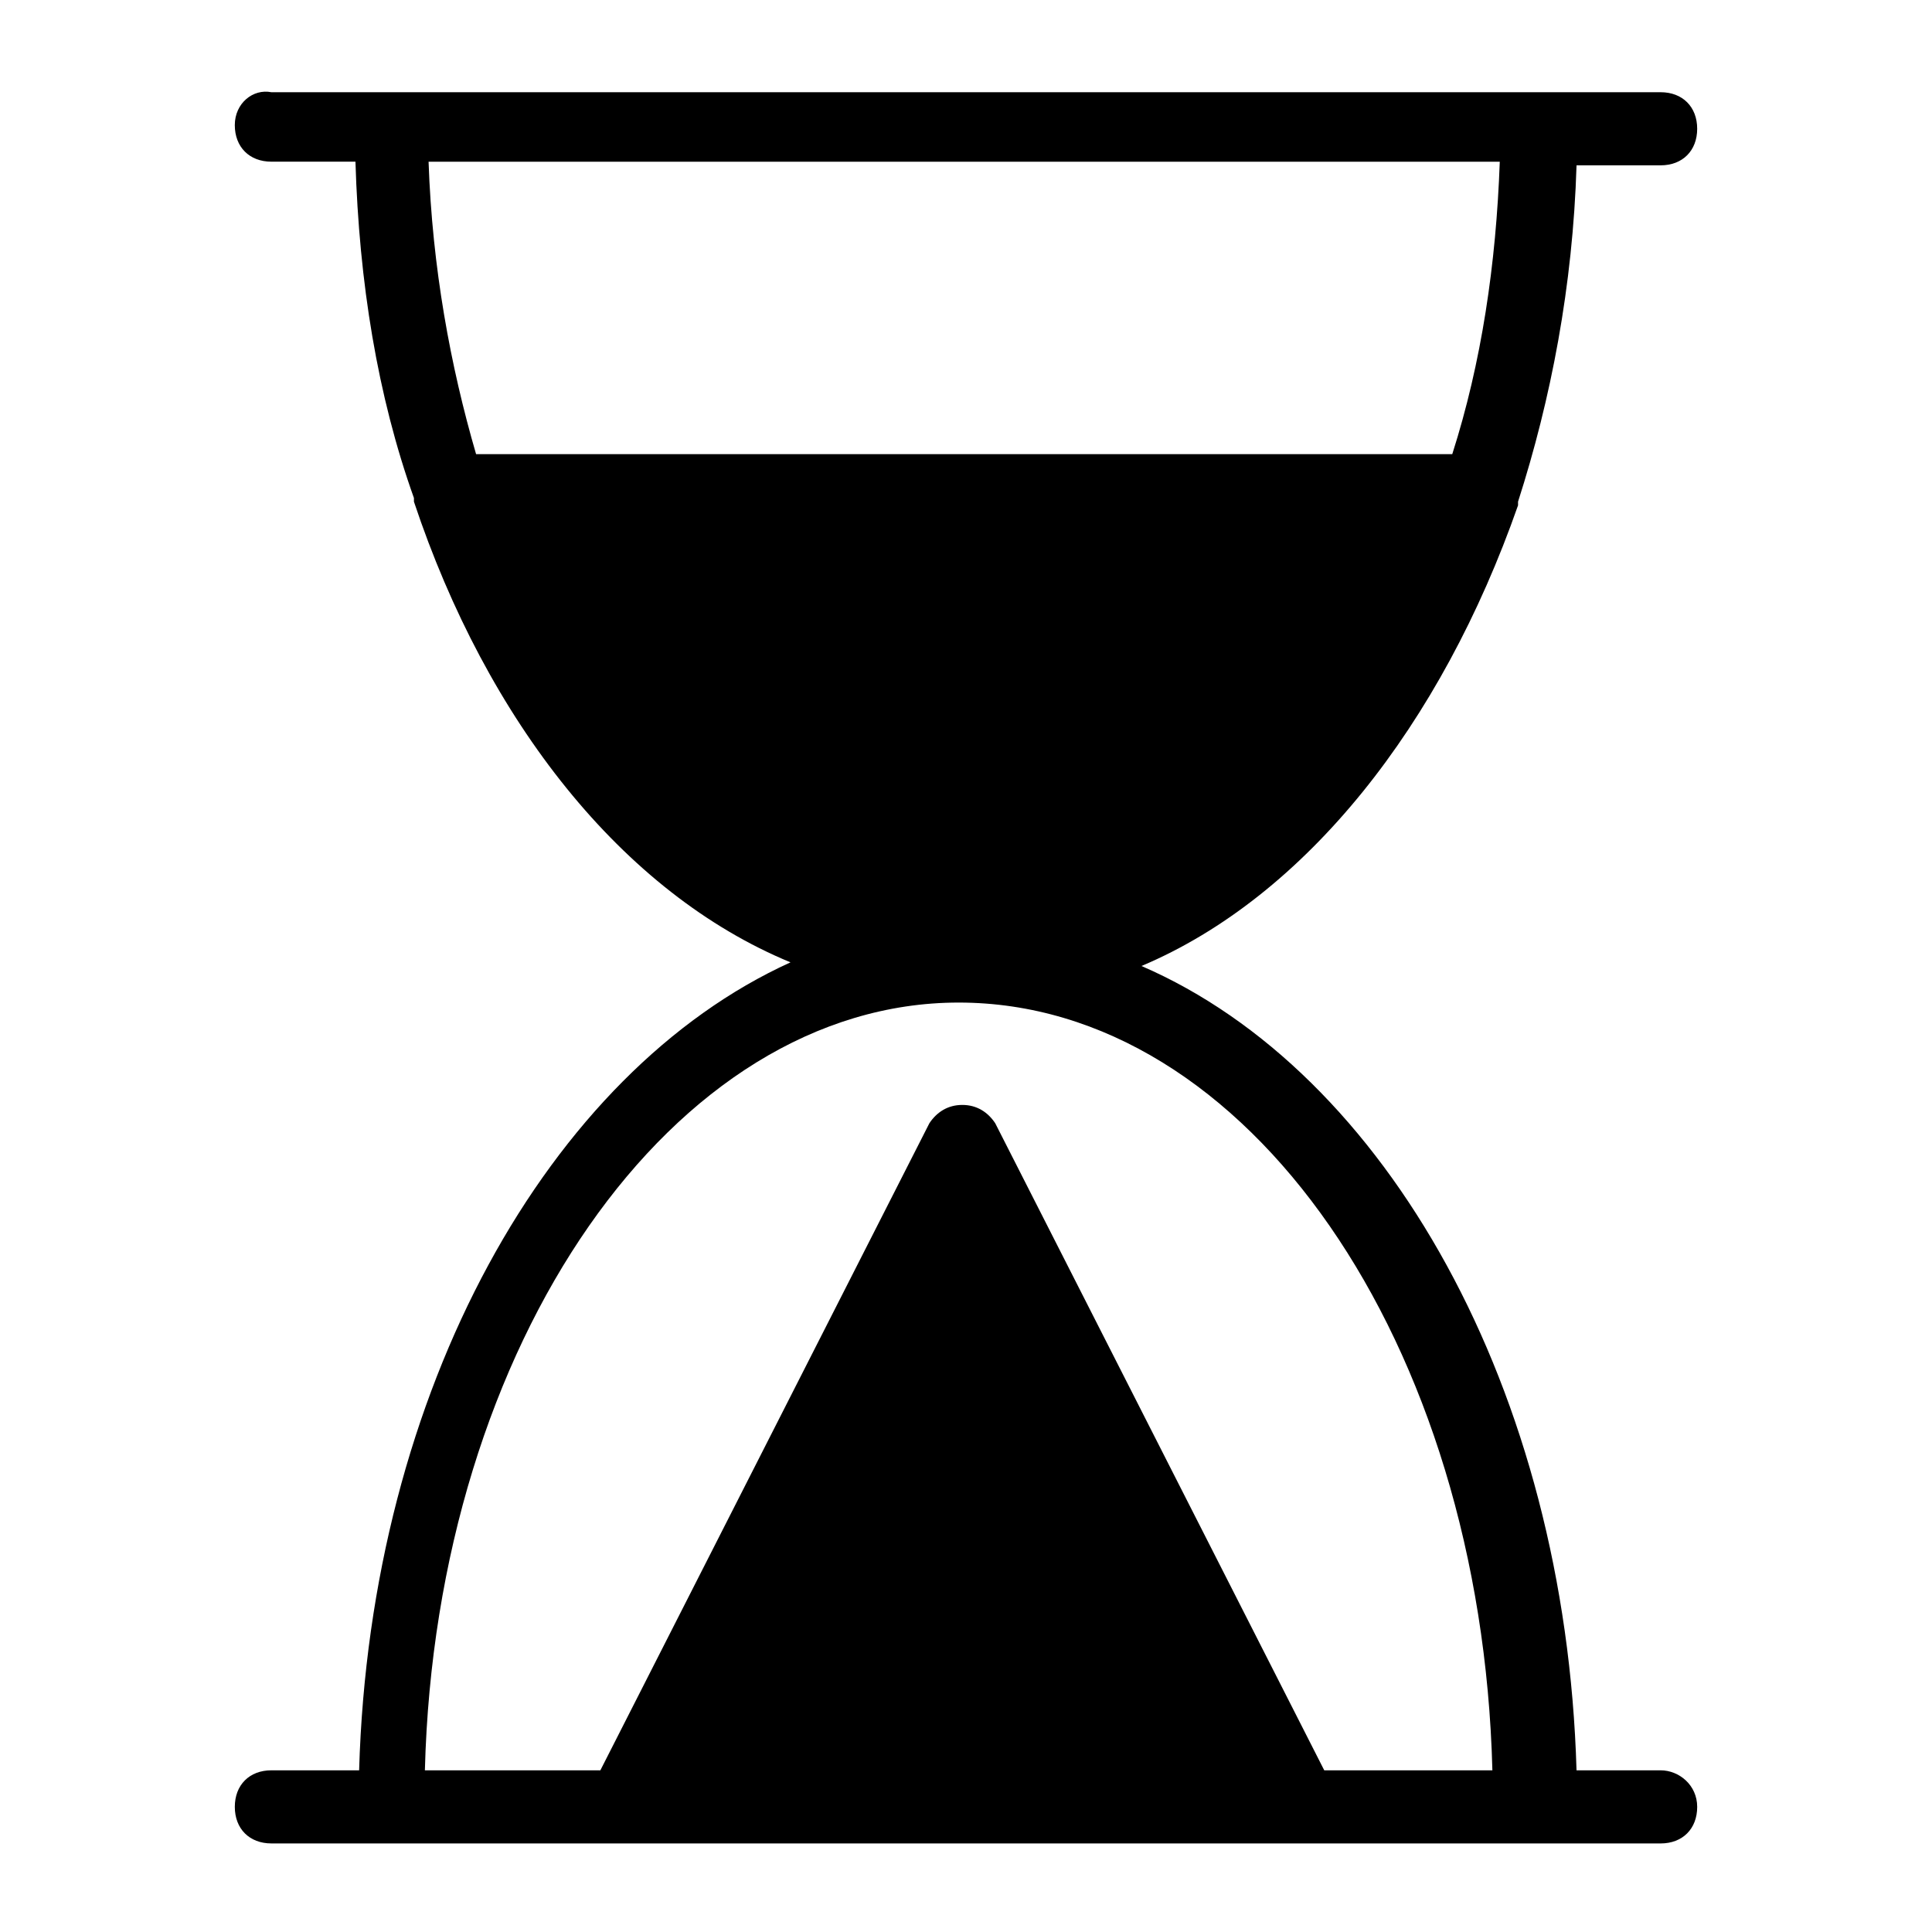
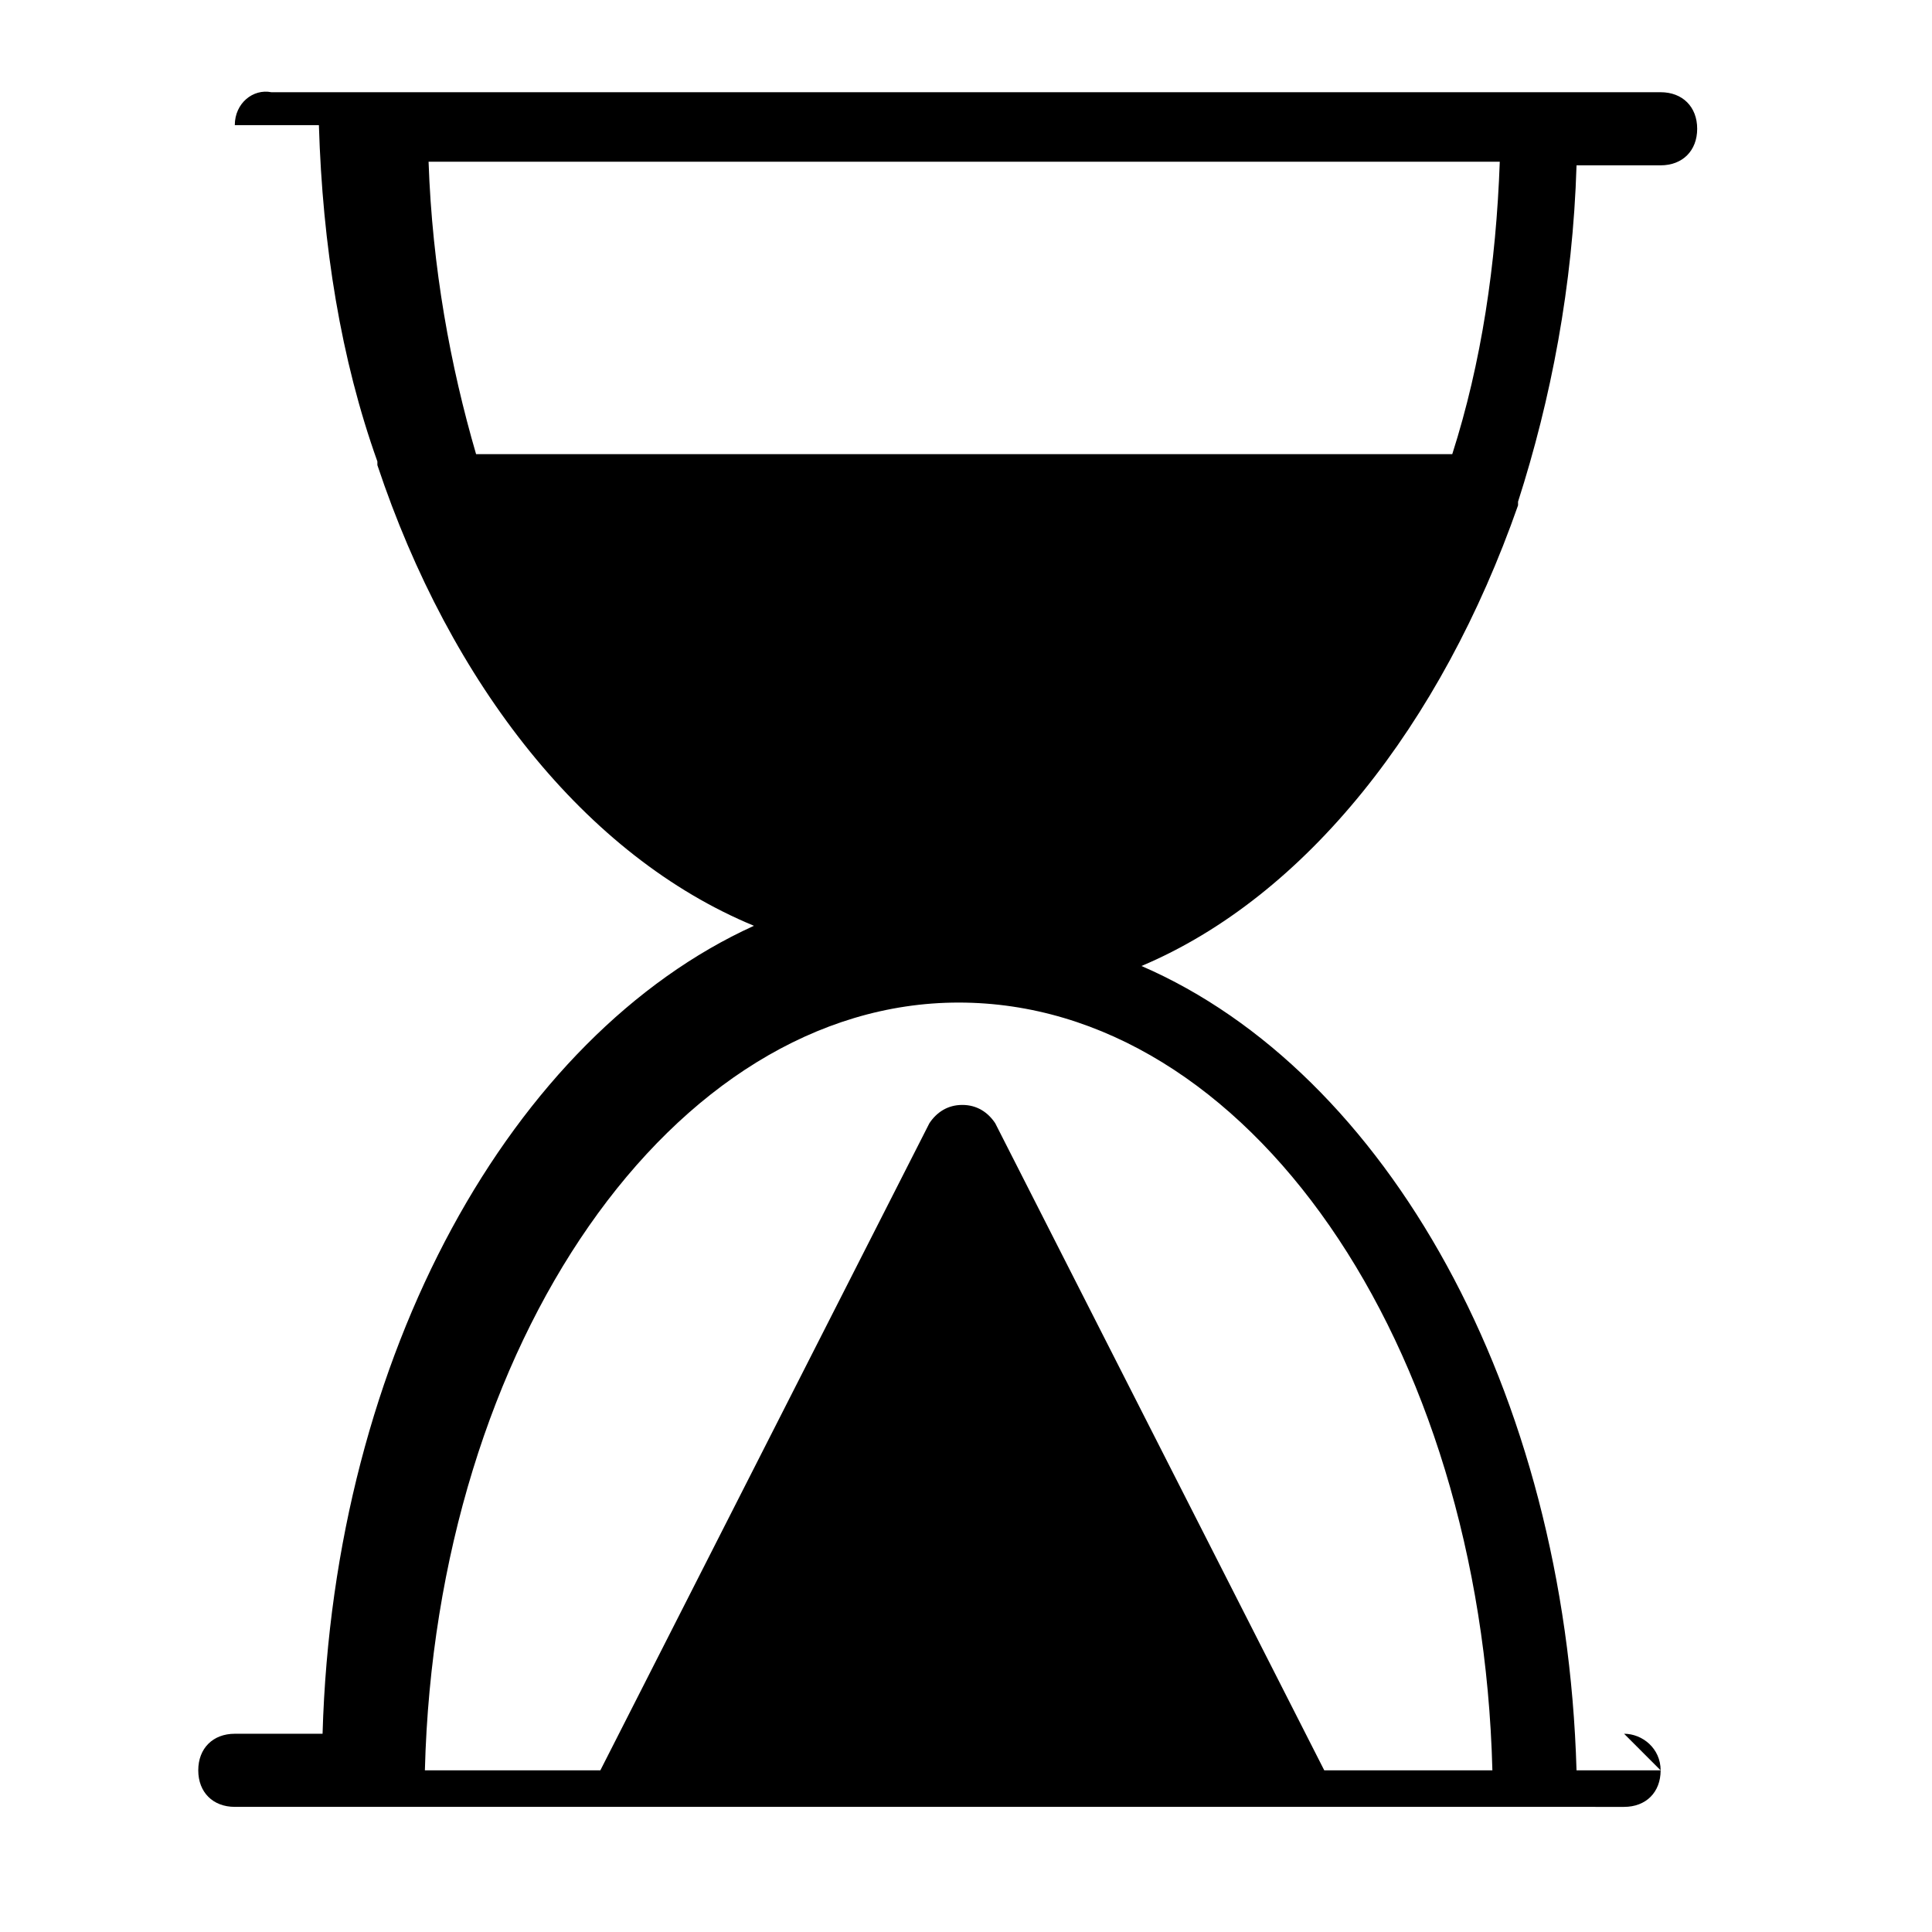
<svg xmlns="http://www.w3.org/2000/svg" fill="#000000" width="800px" height="800px" version="1.1" viewBox="144 144 512 512">
-   <path d="m584.08 613.15h-22.285c-2.906-100.76-50.383-185.05-115.29-213.15 43.598-18.41 79.445-63.945 99.793-122.08v-0.969c8.719-27.129 14.531-57.164 15.5-89.137h22.285c5.812 0 9.688-3.875 9.688-9.688s-3.875-9.688-9.688-9.688h-368.17c-4.844-0.969-9.688 2.906-9.688 8.719s3.875 9.688 9.688 9.688h22.285c0.969 31.973 5.812 62.008 15.5 89.137v0.969c19.379 58.133 55.227 103.67 99.793 122.08-63.945 29.062-111.42 113.36-114.32 214.12h-23.254c-5.812 0-9.688 3.875-9.688 9.688s3.875 9.688 9.688 9.688h273.22l94.949 0.004c5.812 0 9.688-3.875 9.688-9.688 0-5.816-4.844-9.691-9.688-9.691zm-313.91-348.79c-6.781-23.254-11.625-49.41-12.594-77.508h283.88c-0.969 27.129-4.844 53.289-12.594 77.508zm224.77 348.79-87.199-171.49c-1.938-2.906-4.844-4.844-8.719-4.844s-6.781 1.938-8.719 4.844l-87.199 171.49h-46.504c2.906-113.36 65.883-203.46 141.45-203.46 76.539 0 138.55 90.105 141.45 203.46z" />
+   <path d="m584.08 613.15h-22.285c-2.906-100.76-50.383-185.05-115.29-213.15 43.598-18.41 79.445-63.945 99.793-122.08v-0.969c8.719-27.129 14.531-57.164 15.5-89.137h22.285c5.812 0 9.688-3.875 9.688-9.688s-3.875-9.688-9.688-9.688h-368.17c-4.844-0.969-9.688 2.906-9.688 8.719h22.285c0.969 31.973 5.812 62.008 15.5 89.137v0.969c19.379 58.133 55.227 103.67 99.793 122.08-63.945 29.062-111.42 113.36-114.32 214.12h-23.254c-5.812 0-9.688 3.875-9.688 9.688s3.875 9.688 9.688 9.688h273.22l94.949 0.004c5.812 0 9.688-3.875 9.688-9.688 0-5.816-4.844-9.691-9.688-9.691zm-313.91-348.79c-6.781-23.254-11.625-49.41-12.594-77.508h283.88c-0.969 27.129-4.844 53.289-12.594 77.508zm224.77 348.79-87.199-171.49c-1.938-2.906-4.844-4.844-8.719-4.844s-6.781 1.938-8.719 4.844l-87.199 171.49h-46.504c2.906-113.36 65.883-203.46 141.45-203.46 76.539 0 138.55 90.105 141.45 203.46z" />
</svg>